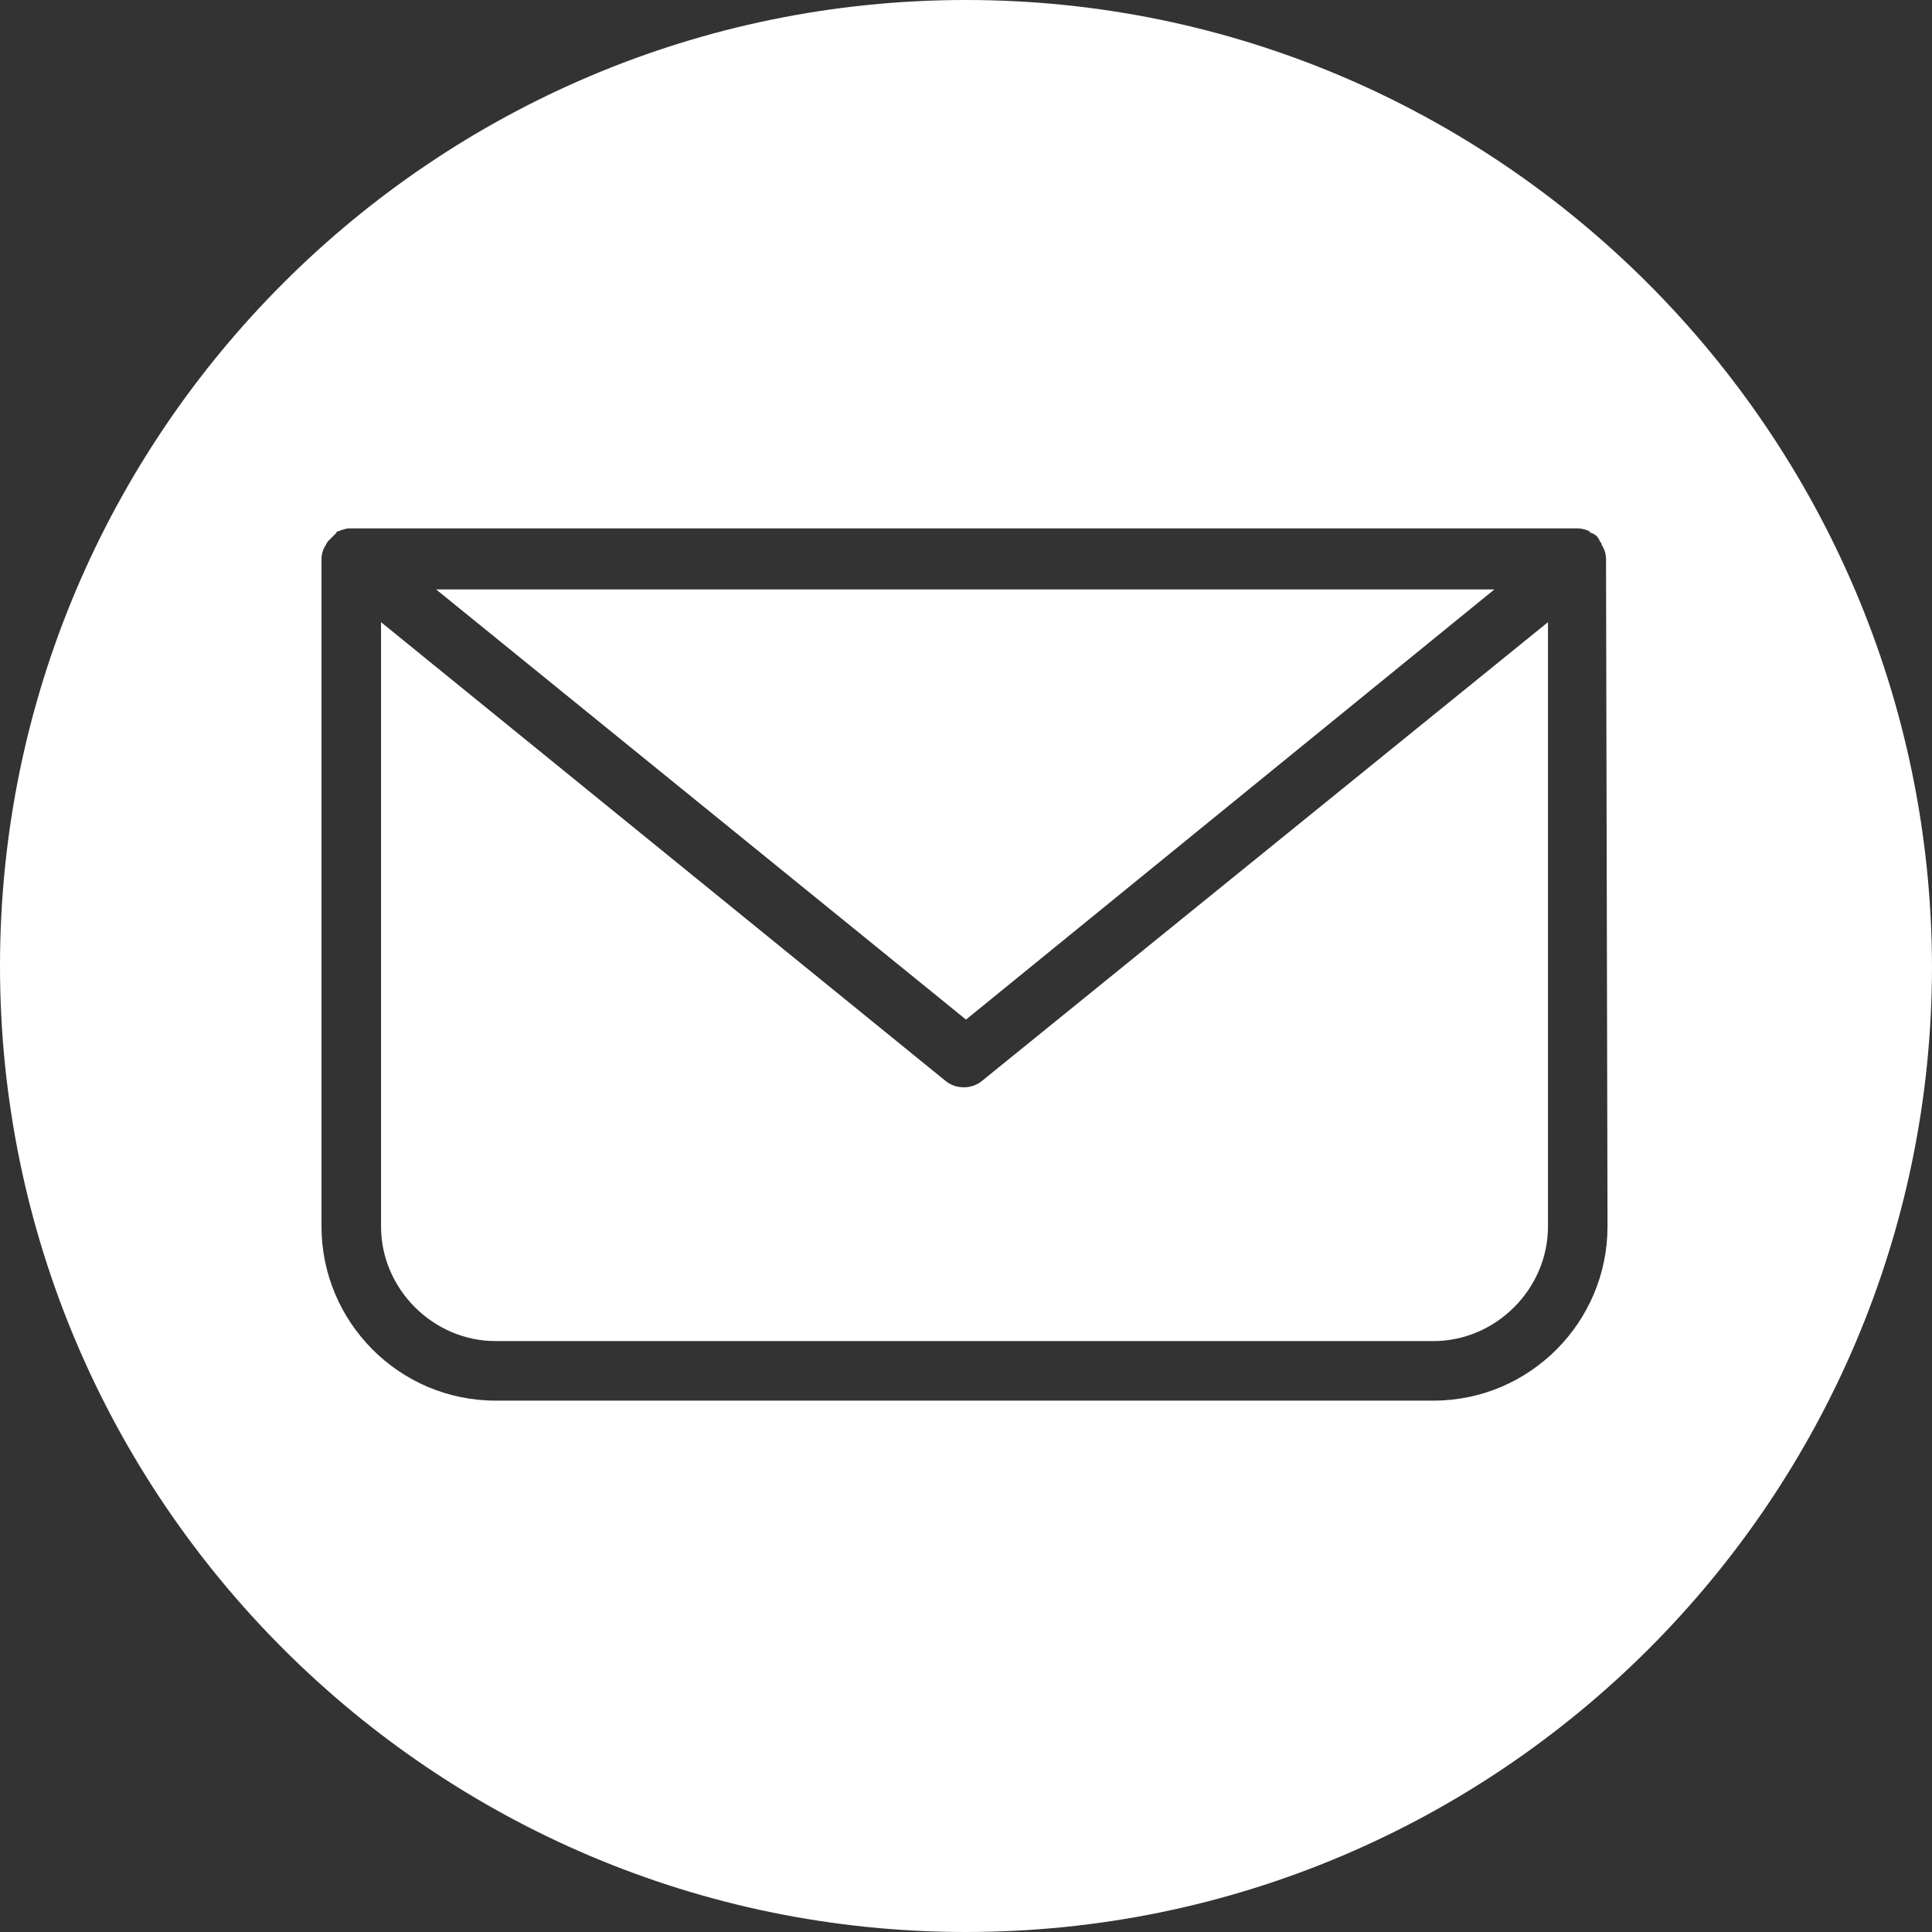
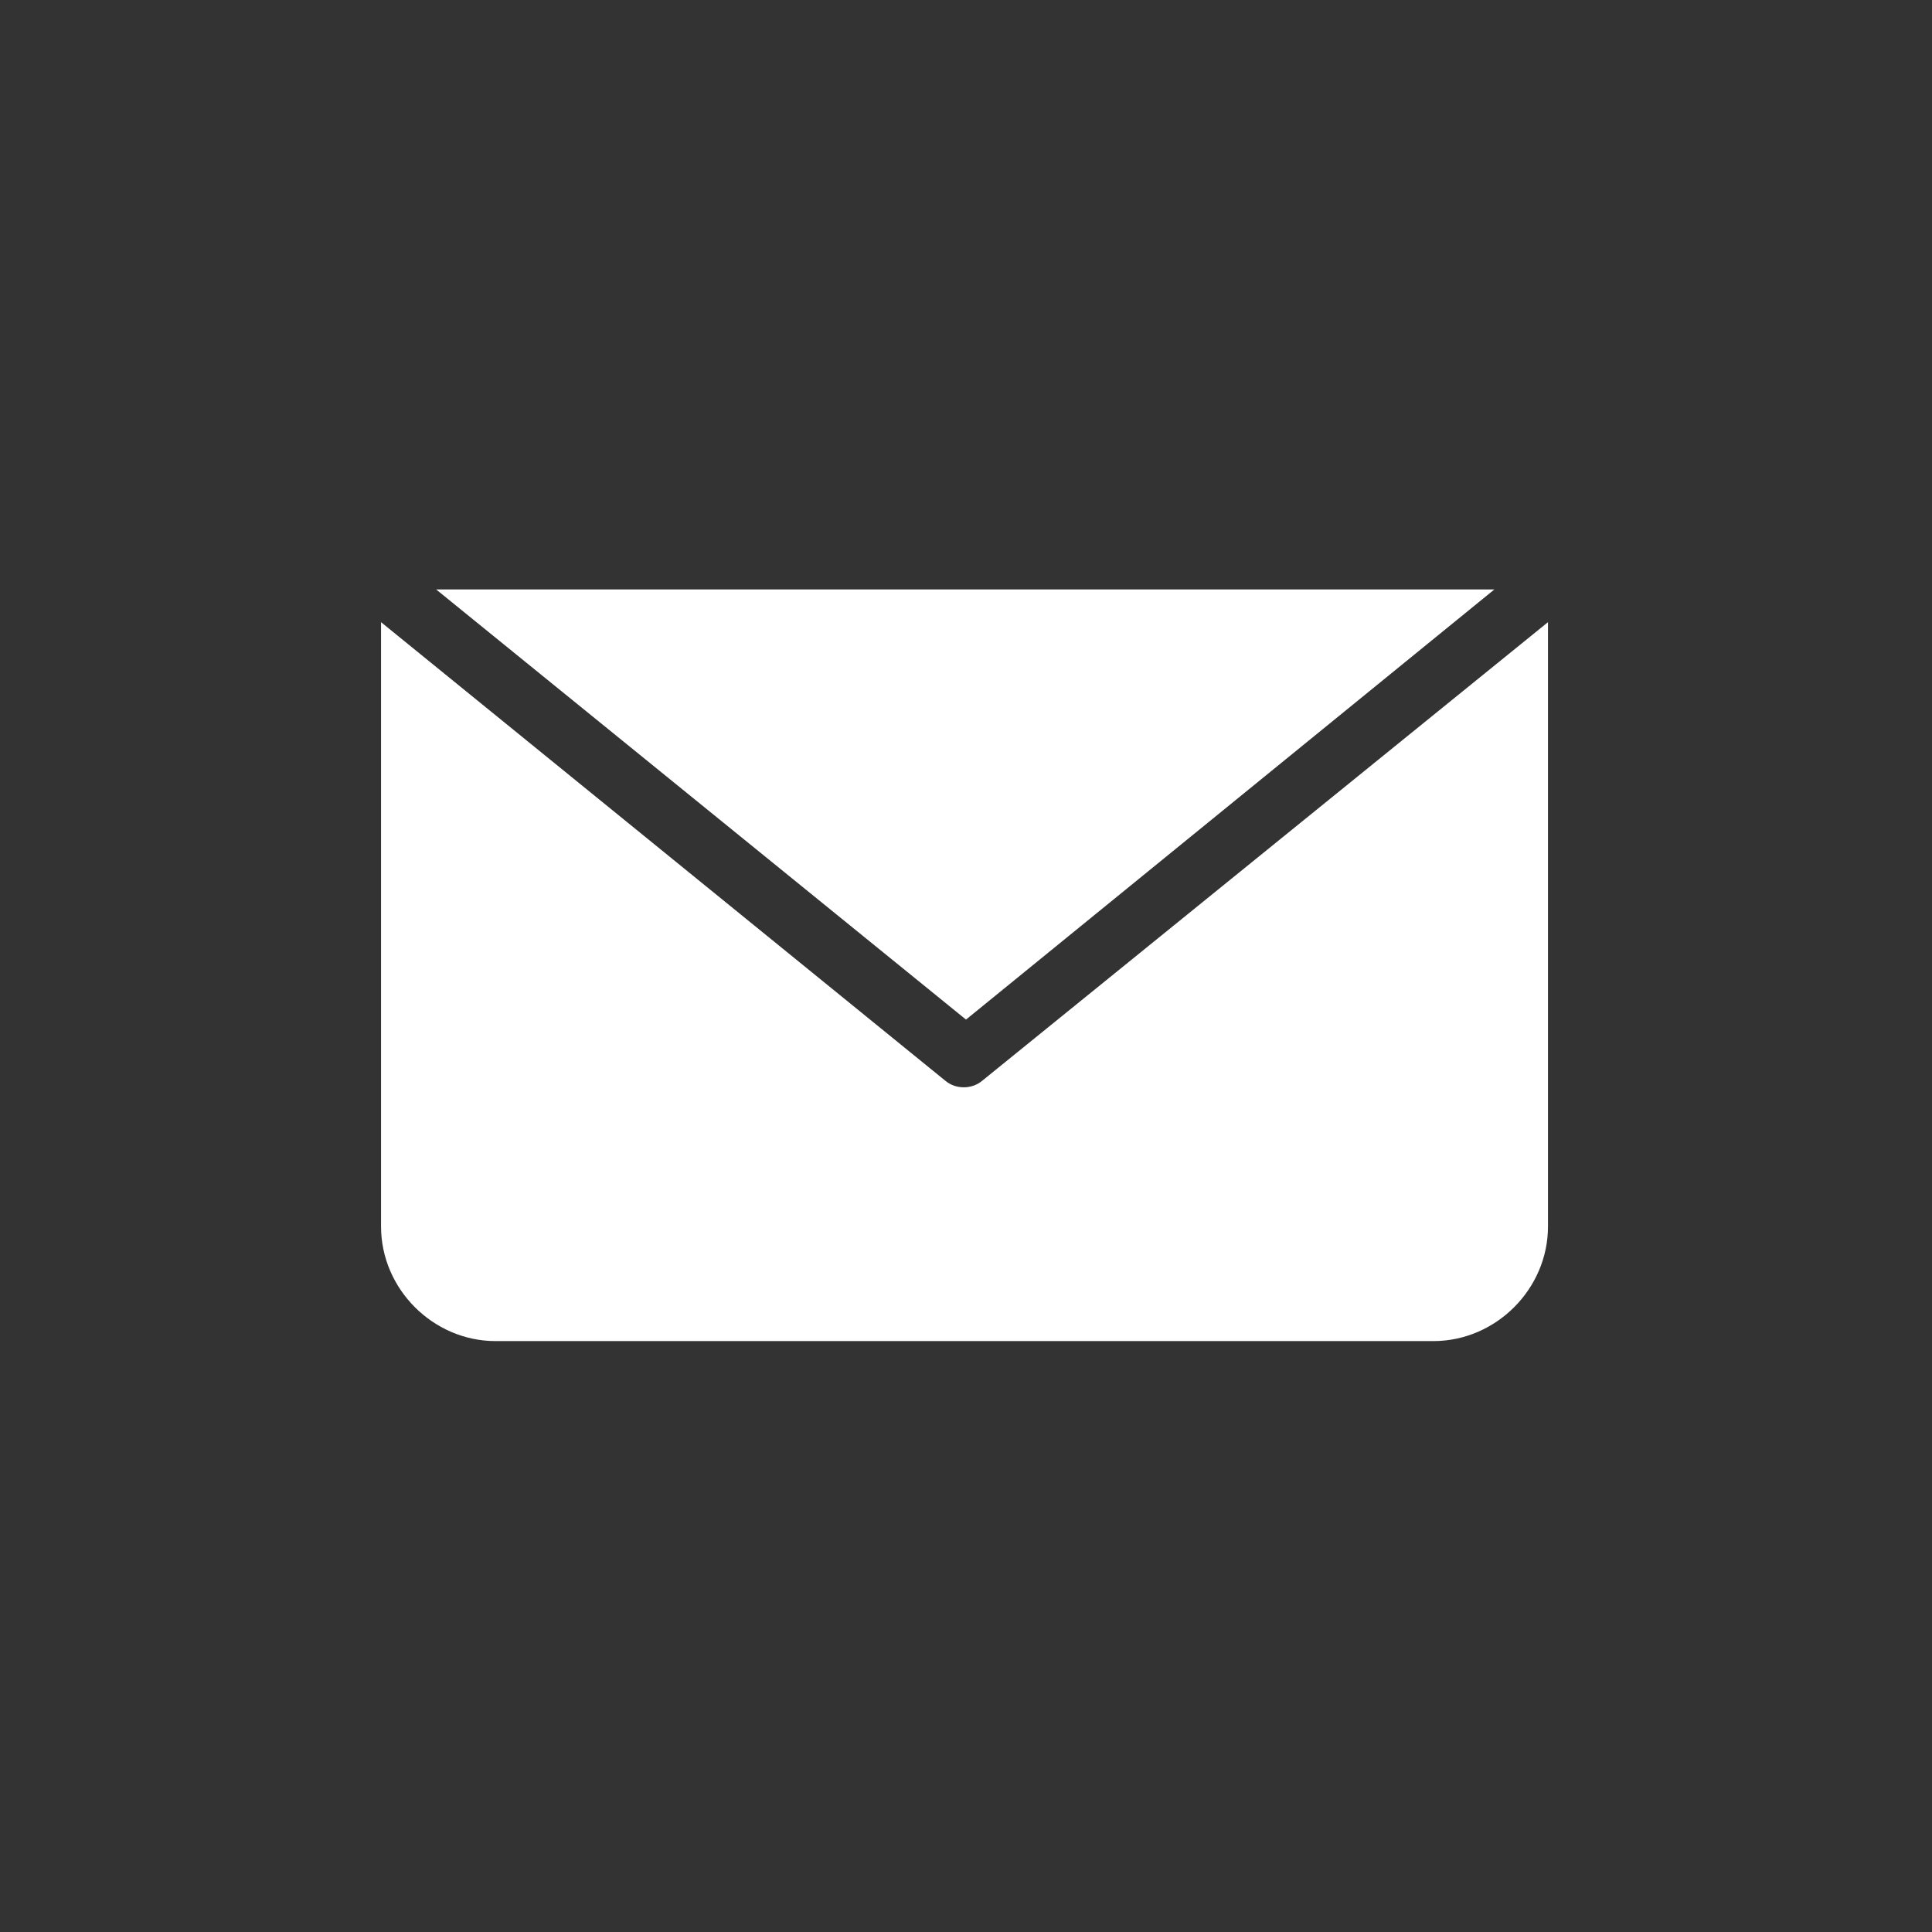
<svg xmlns="http://www.w3.org/2000/svg" fill="#ffffff" height="129.8" preserveAspectRatio="xMidYMid meet" version="1" viewBox="0.0 0.0 129.8 129.8" width="129.8" zoomAndPan="magnify">
  <rect x="0.0" y="0.0" width="129.8" height="129.8" fill="#333333" stroke="none" />
  <g id="change1_1">
-     <path d="M64.9,0C29.1,0,0,29.1,0,64.9c0,35.8,29.1,64.9,64.9,64.9c35.8,0,64.9-29.1,64.9-64.9C129.7,29.1,100.6,0,64.9,0z M108,82.4 c0,6.4-5.2,11.7-11.7,11.7h-63c-6.5,0-11.7-5.3-11.7-11.7V37.6c0-0.4,0.1-0.7,0.3-1c0-0.1,0.1-0.1,0.1-0.2c0.2-0.2,0.4-0.4,0.6-0.6 c0,0,0-0.1,0.1-0.1c0,0,0,0,0,0c0.3-0.1,0.5-0.2,0.8-0.2H106c0.3,0,0.6,0.1,0.8,0.2c0,0,0,0,0,0c0,0,0,0.1,0.1,0.1 c0.3,0.1,0.5,0.3,0.6,0.6c0.1,0.1,0.1,0.1,0.1,0.2c0.2,0.3,0.3,0.6,0.3,1L108,82.4L108,82.4z" fill="inherit" />
-   </g>
+     </g>
  <g id="change1_2">
    <path d="M100.4 39.6L64.9 68.5 29.3 39.6z" fill="inherit" />
  </g>
  <g id="change1_3">
    <path d="M104,82.4c0,4.2-3.5,7.7-7.7,7.7h-63c-4.2,0-7.7-3.5-7.7-7.7V41.8l37.9,30.8c0.7,0.6,1.8,0.6,2.5,0L104,41.8V82.4z" fill="inherit" />
  </g>
</svg>